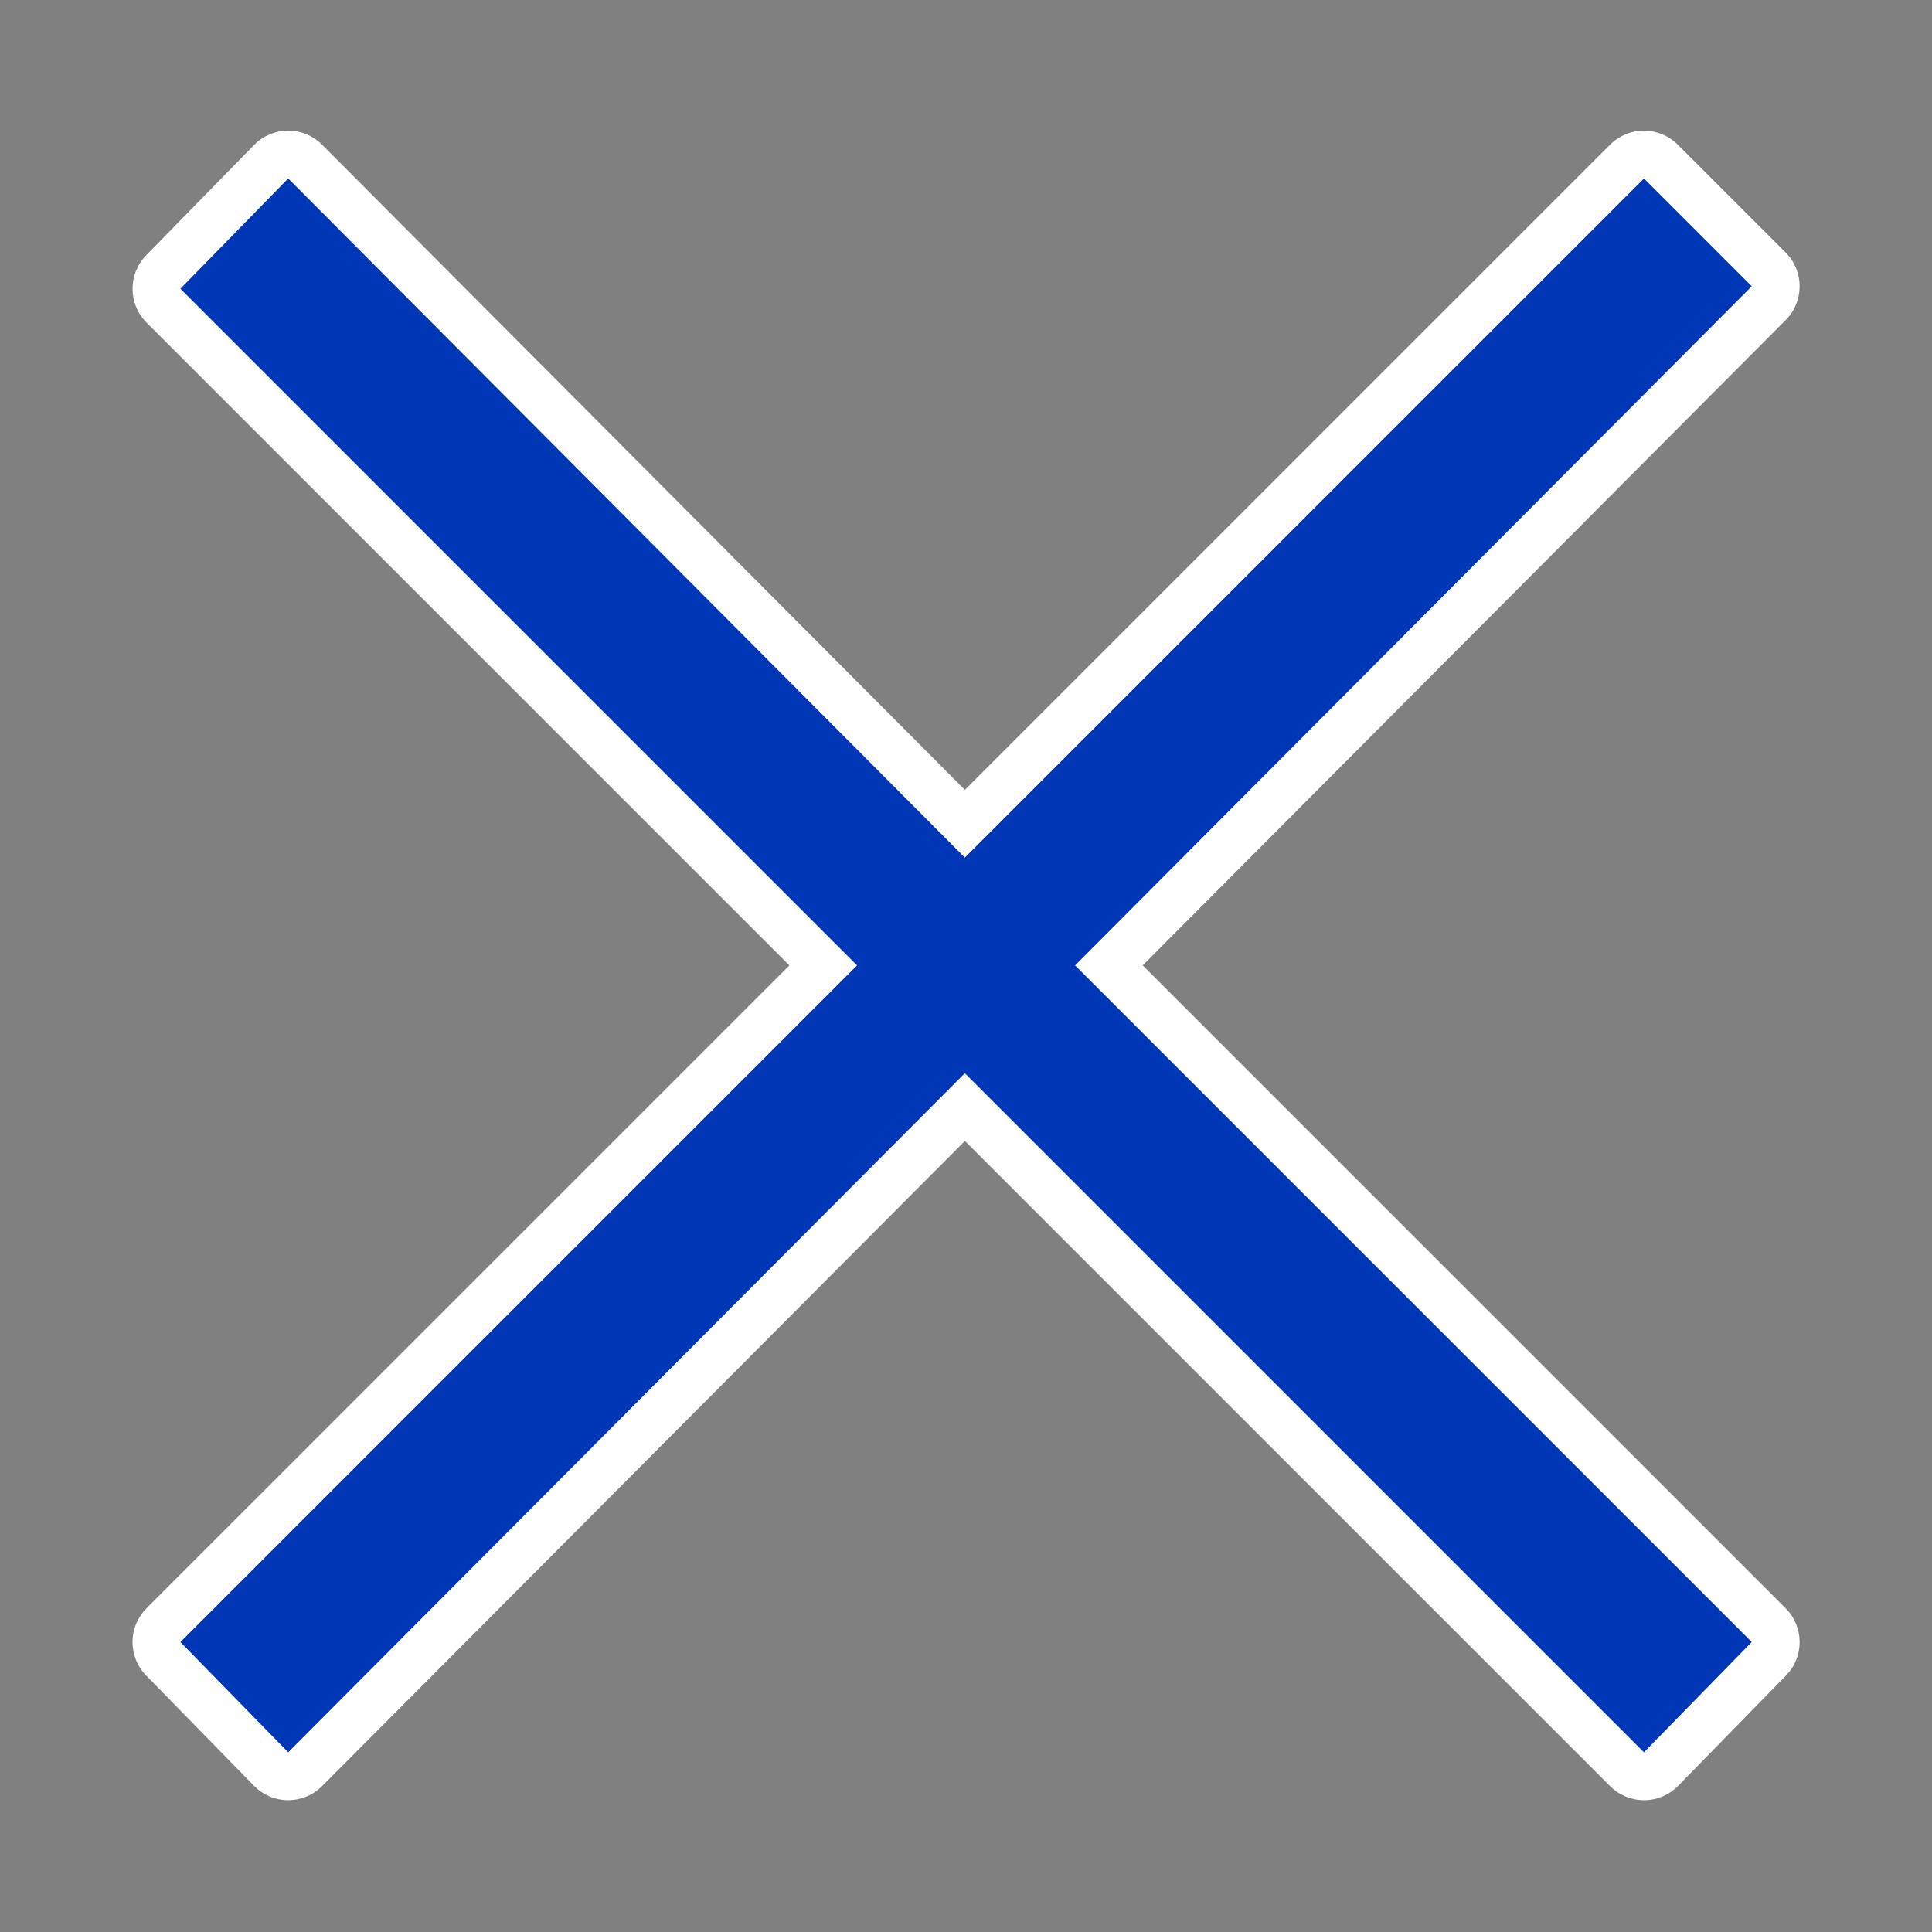
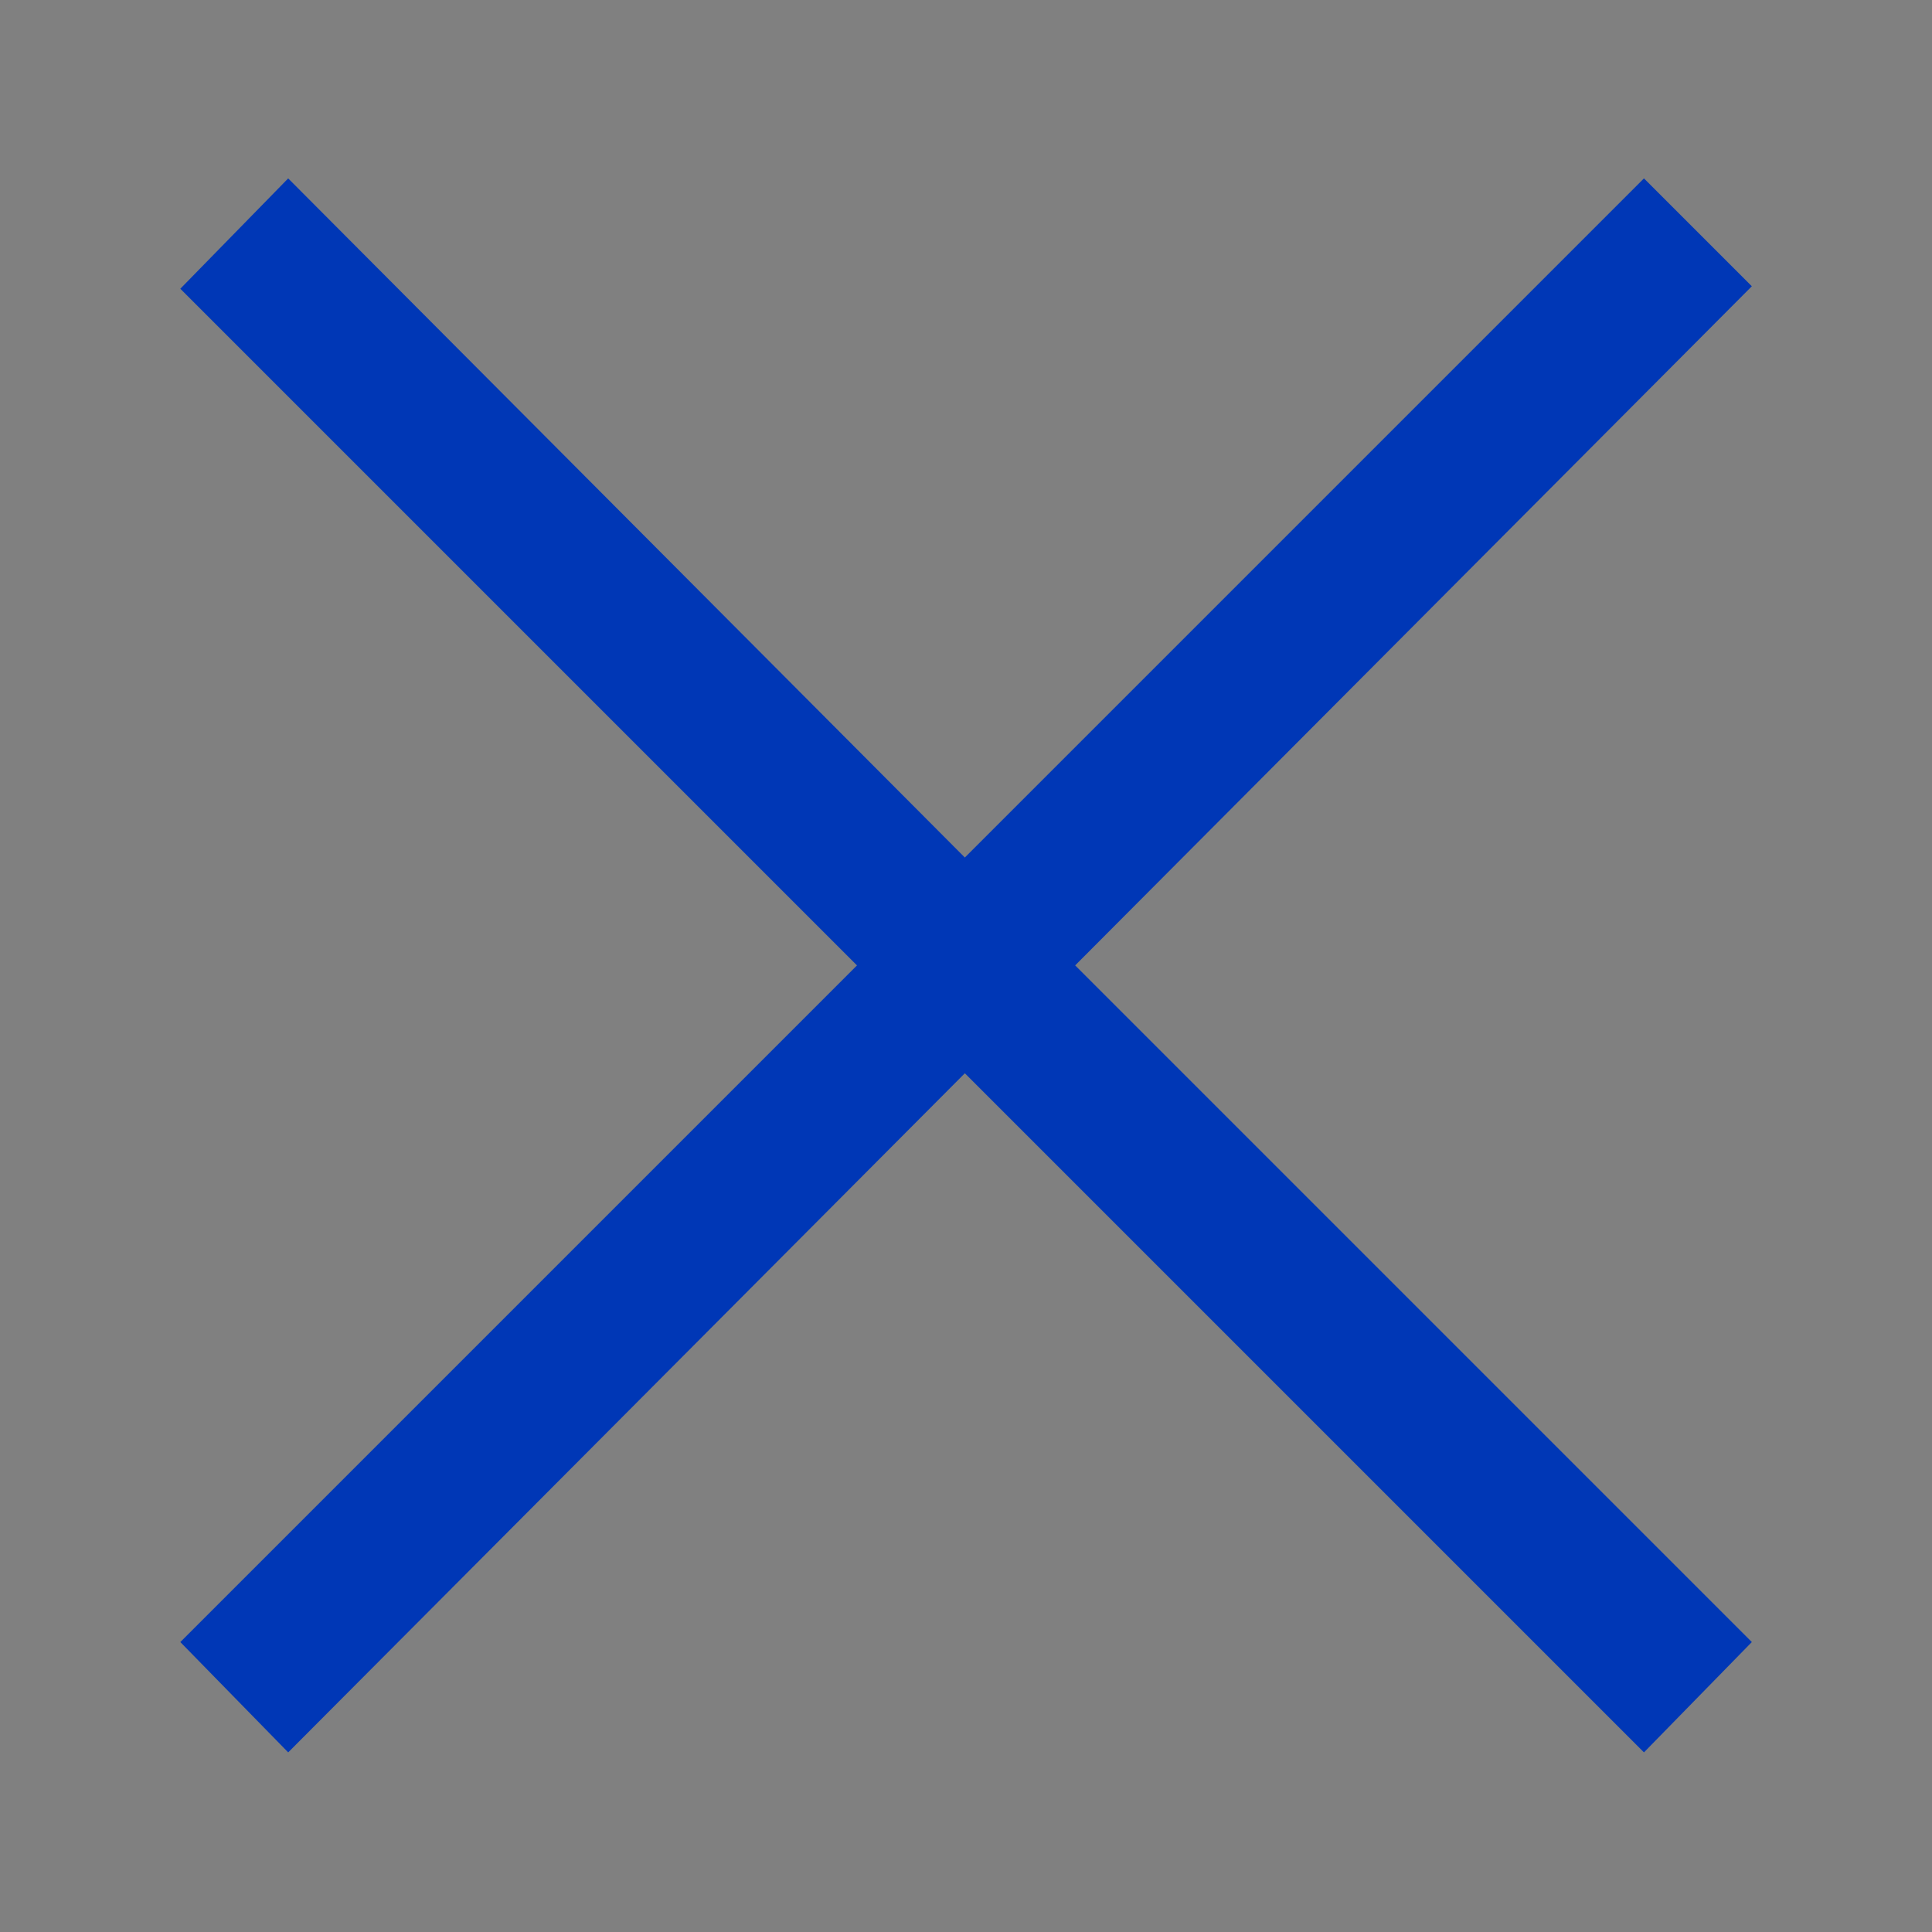
<svg xmlns="http://www.w3.org/2000/svg" id="_4" data-name="4" version="1.1" viewBox="0 0 120 120">
  <rect x="0" y="0" width="120" height="120" fill="#808080" stroke="none" />
  <defs>
    <style>
      .cls-1 {
        fill: #fff;
      }

      .cls-1, .cls-2 {
        stroke-width: 0px;
      }

      .cls-2 {
        fill: #0037b6;
      }
    </style>
  </defs>
  <path class="cls-2" d="M108.809,101.991l-6.7,6.853-42.181-42.181-42.028,42.181-6.7-6.853,42.028-42.028L11.2,17.934l6.7-6.853,42.028,42.181L102.109,11.081l6.7,6.7-42.028,42.181,42.028,42.028Z" />
-   <path class="cls-1" d="M102.109,11.081l6.7,6.7-42.028,42.181,42.028,42.028-6.7,6.853-42.181-42.181-42.028,42.181-6.7-6.853,42.028-42.028L11.2,17.934l6.7-6.853,42.028,42.181L102.109,11.081M102.11,8.112c-.788,0-1.543.313-2.1.87l-40.078,40.078L20.004,8.986c-.557-.559-1.314-.873-2.103-.873-.005,0-.009,0-.014,0-.794.004-1.554.325-2.109.893l-6.7,6.853c-1.137,1.163-1.127,3.025.023,4.175l39.929,39.929L9.1,99.892c-1.15,1.15-1.161,3.012-.023,4.175l6.7,6.853c.555.568,1.315.89,2.109.893.005,0,.009,0,.014,0,.789,0,1.546-.314,2.103-.873l39.929-40.074,40.078,40.078c.557.557,1.312.87,2.1.87.006,0,.011,0,.017,0,.793-.004,1.552-.326,2.106-.893l6.7-6.853c1.137-1.163,1.127-3.025-.024-4.175l-39.932-39.932,39.936-40.082c1.156-1.16,1.154-3.037-.004-4.195l-6.7-6.7c-.557-.557-1.312-.87-2.1-.87h0Z" />
</svg>